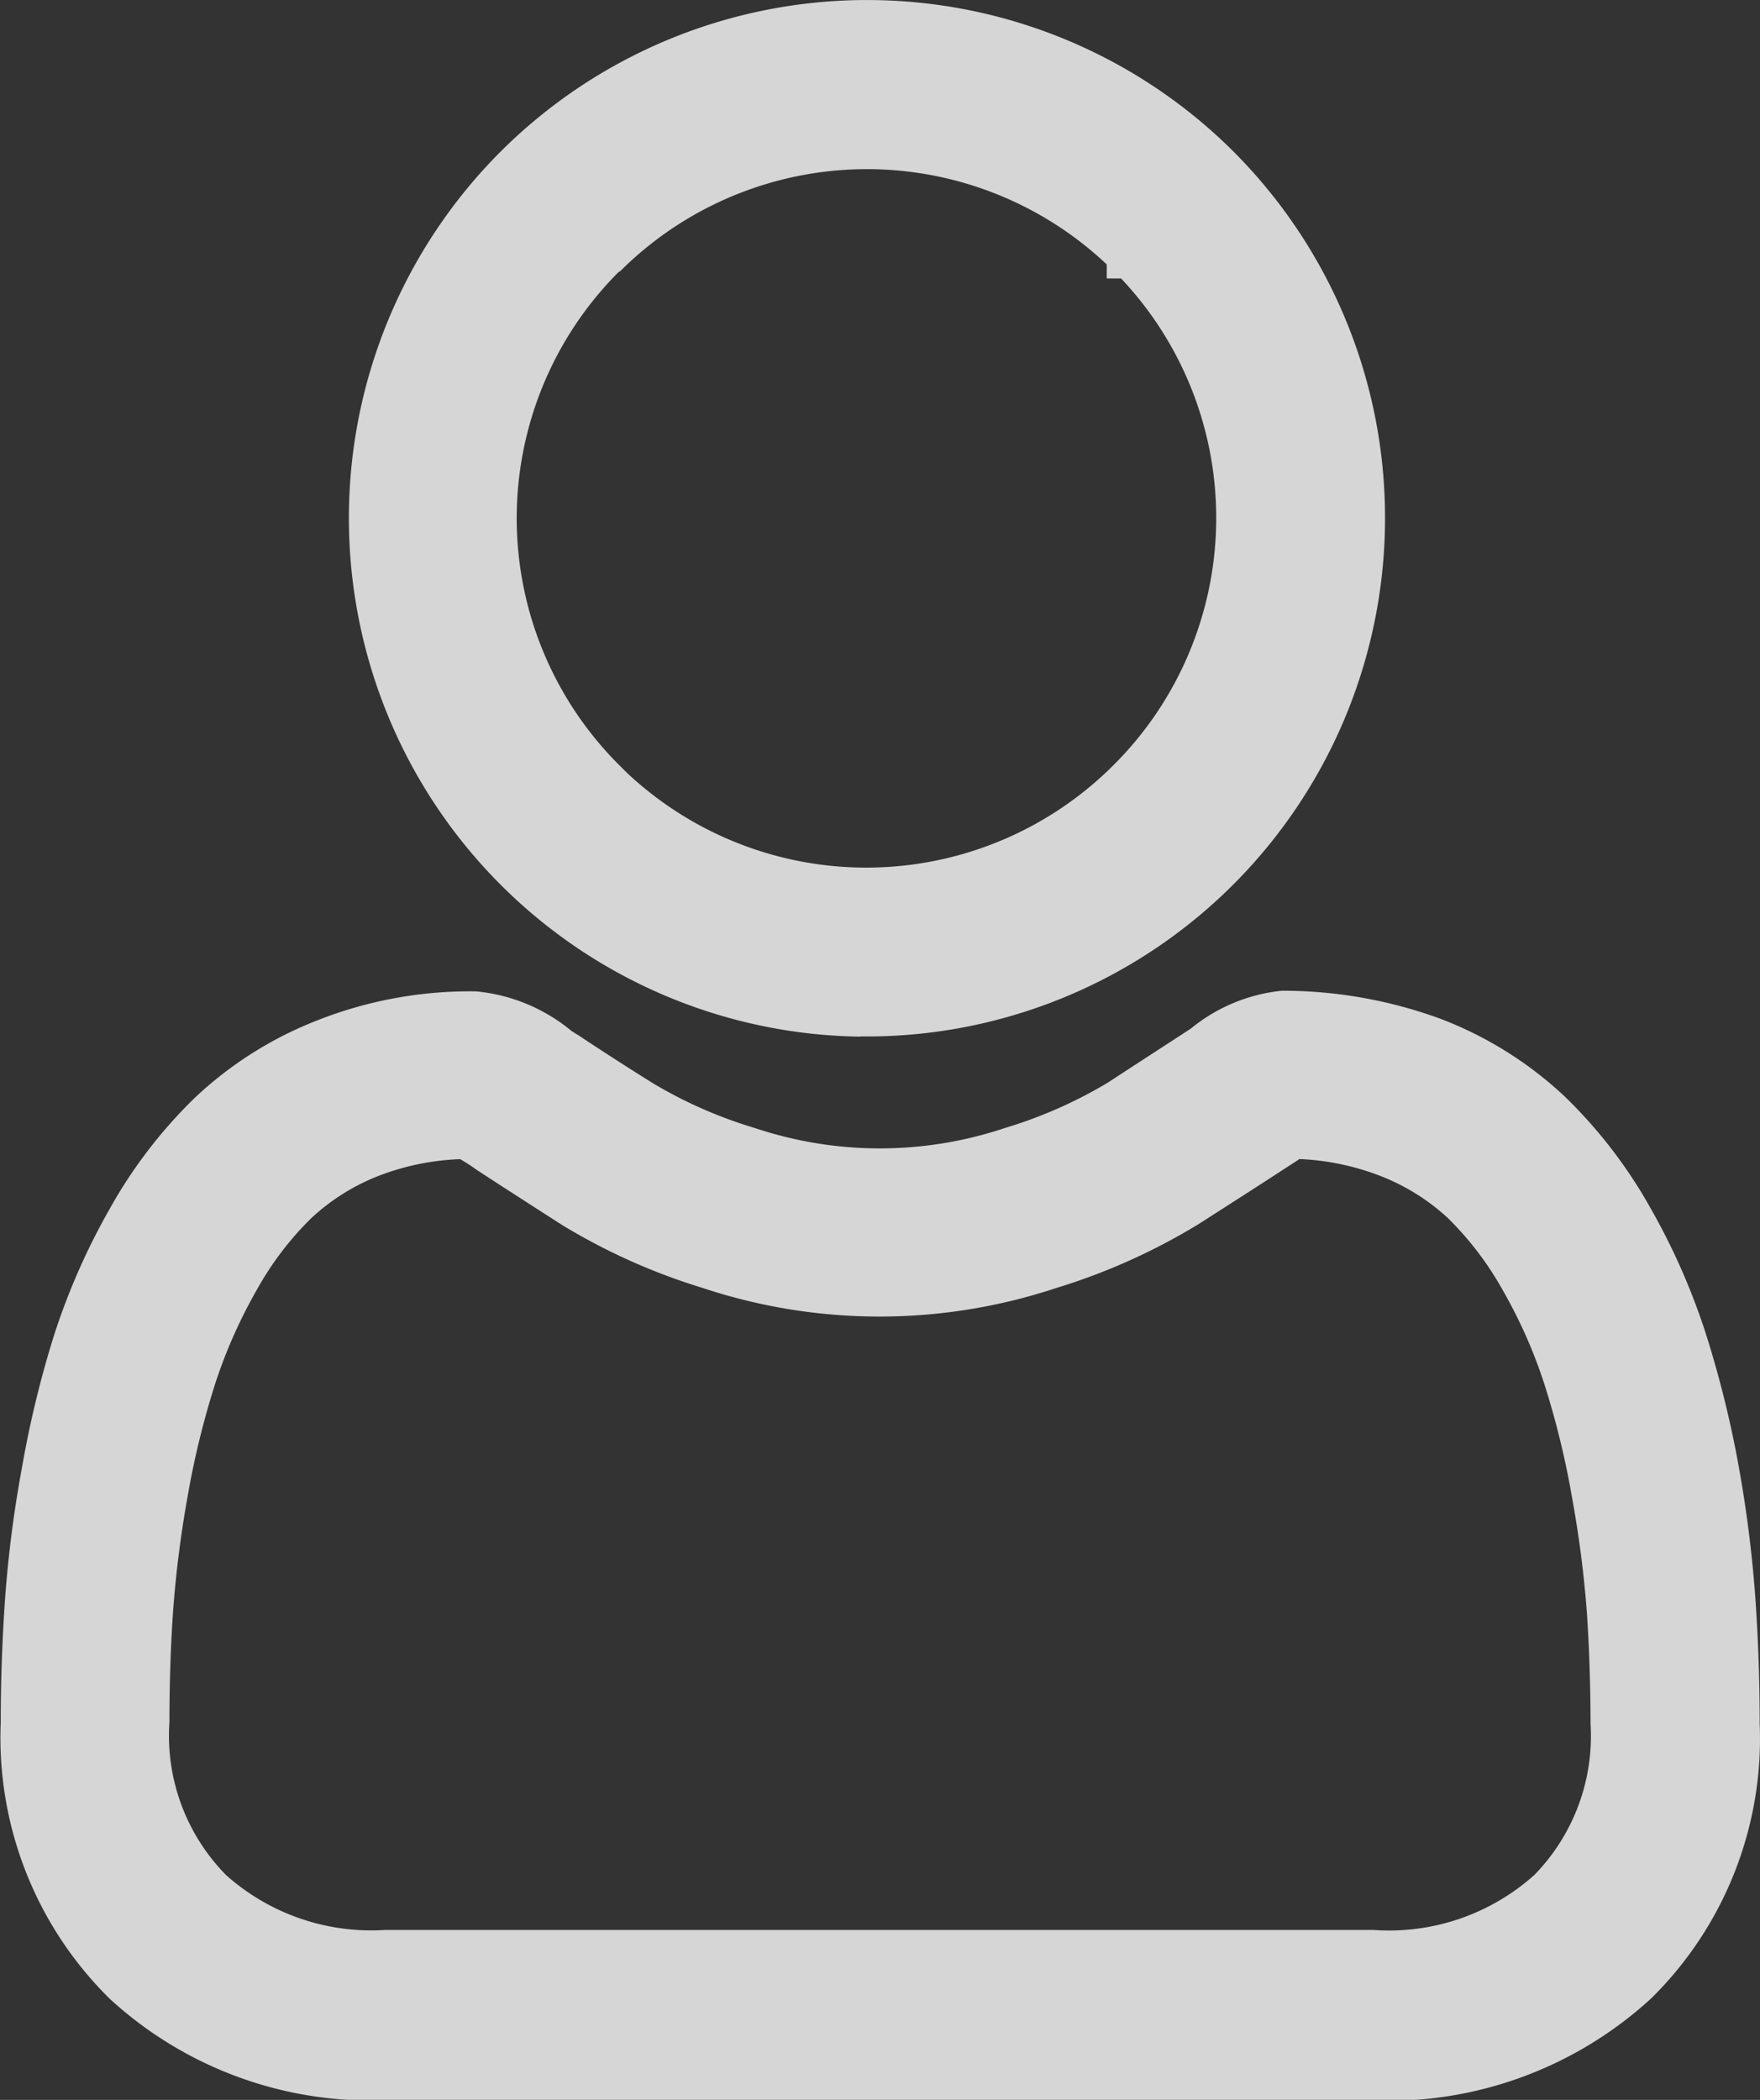
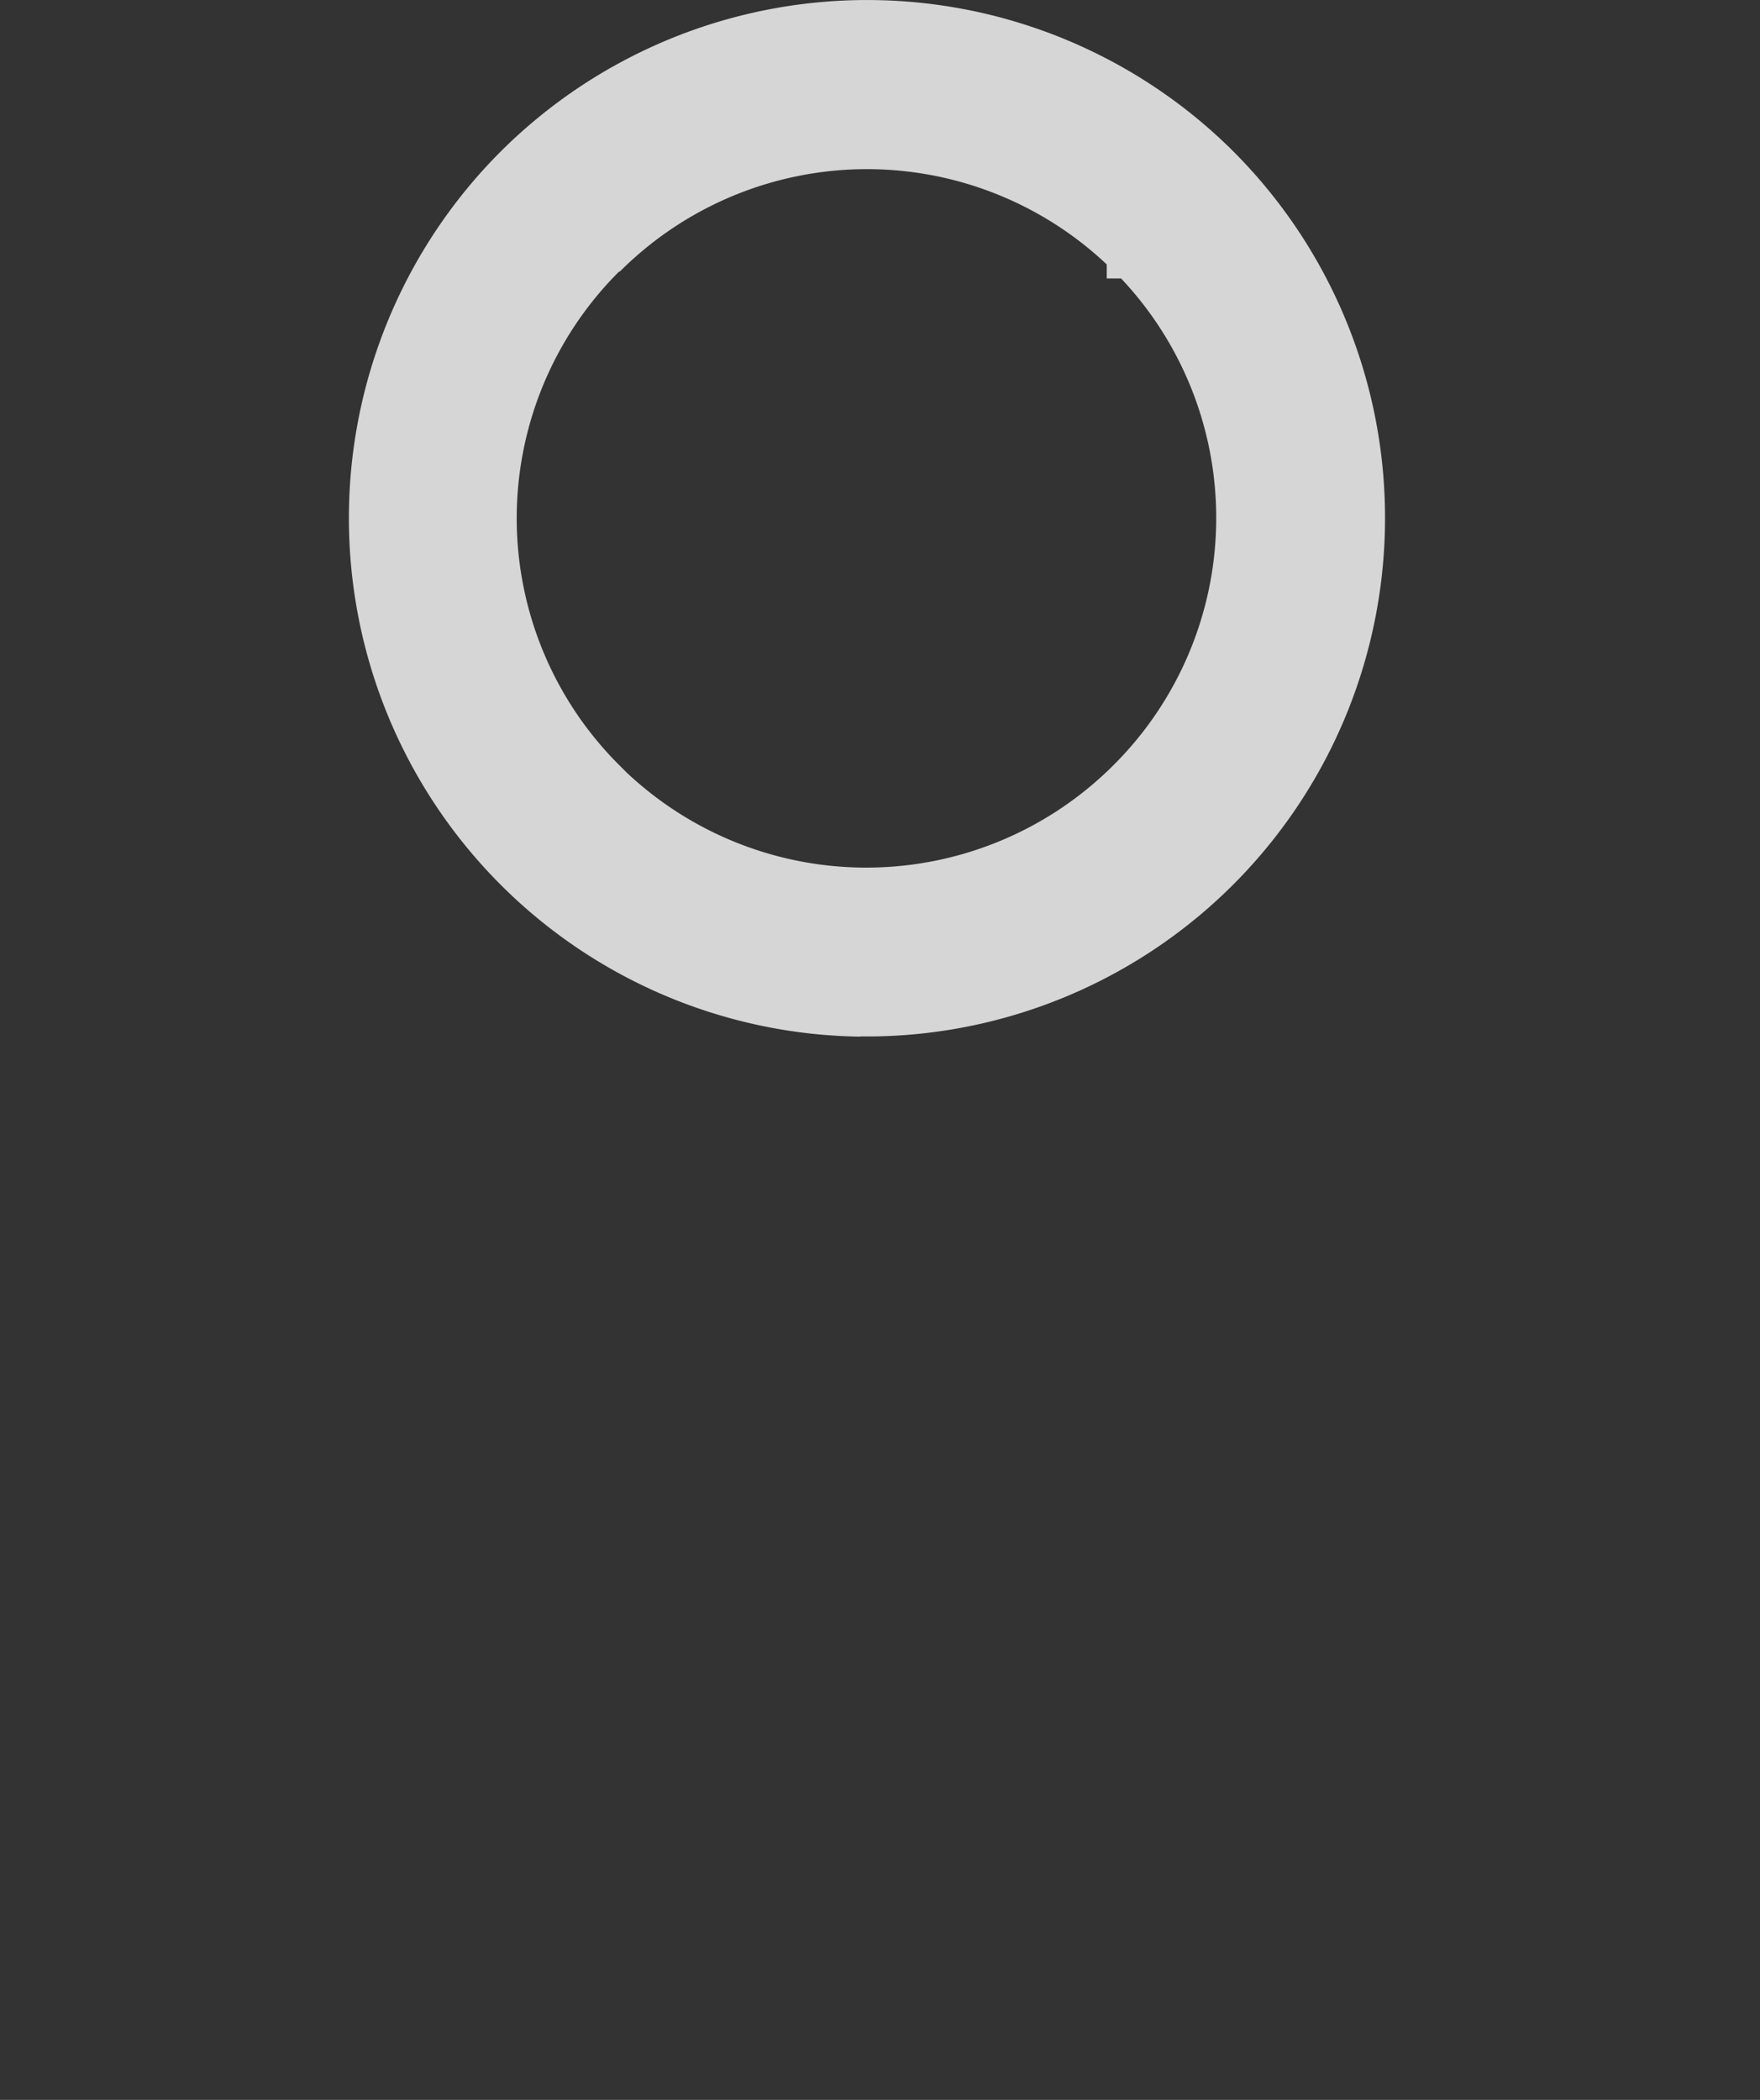
<svg xmlns="http://www.w3.org/2000/svg" width="16.338" height="19.487" viewBox="0 0 16.338 19.487">
  <rect x="0" y="0" width="16.338" height="19.487" fill="#333333" stroke="none" />
  <g id="Group_3471" data-name="Group 3471" transform="translate(0 0)" opacity="0.8">
    <path id="Path_2491" data-name="Path 2491" d="M54.186,877.971h.124a4.812,4.812,0,0,0,3.337-8.213,4.817,4.817,0,0,0-6.8,0,4.812,4.812,0,0,0,3.338,8.215Zm-2.232-7.1a3.244,3.244,0,0,1,4.518-.064v.13h.133a3.237,3.237,0,0,1-.072,4.518,3.245,3.245,0,0,1-4.519.066l-.07-.07a3.233,3.233,0,0,1,0-4.577Z" transform="translate(-46.198 -868.353)" fill="#fff" />
-     <path id="Path_2492" data-name="Path 2492" d="M62.154,884.16v0A11.572,11.572,0,0,0,62,882.932a9.887,9.887,0,0,0-.306-1.238,6.2,6.2,0,0,0-.515-1.169,4.5,4.5,0,0,0-.792-1.031,3.511,3.511,0,0,0-1.15-.722,4.265,4.265,0,0,0-1.479-.263,1.584,1.584,0,0,0-.845.351c-.223.146-.483.313-.768.5a4.218,4.218,0,0,1-.959.423,3.656,3.656,0,0,1-2.321,0,4.168,4.168,0,0,1-.95-.418c-.246-.154-.473-.3-.673-.433l-.078-.049a1.624,1.624,0,0,0-.887-.368,3.855,3.855,0,0,0-1.458.263,3.511,3.511,0,0,0-1.153.725,4.478,4.478,0,0,0-.788,1.027,6.254,6.254,0,0,0-.517,1.172,9.626,9.626,0,0,0-.3,1.237,11.121,11.121,0,0,0-.157,1.227c-.025.361-.039.745-.039,1.13a3.4,3.4,0,0,0,1.011,2.567,3.584,3.584,0,0,0,2.425.945l.148,0H58.6a3.612,3.612,0,0,0,2.587-.949,3.384,3.384,0,0,0,1.006-2.552C62.193,884.91,62.179,884.527,62.154,884.16ZM50.13,880.072c.037.022.088.052.154.1.23.15.494.32.792.511a5.745,5.745,0,0,0,1.307.585,5.211,5.211,0,0,0,3.279,0,5.772,5.772,0,0,0,1.317-.59c.3-.192.558-.357.788-.507.066-.043.116-.074.153-.1a2.35,2.35,0,0,1,.742.153,1.974,1.974,0,0,1,.637.395,2.969,2.969,0,0,1,.513.676,4.592,4.592,0,0,1,.385.873,7.859,7.859,0,0,1,.253,1.038,10.159,10.159,0,0,1,.138,1.062c.023.331.034.678.035,1.045a1.846,1.846,0,0,1-.52,1.4,2.02,2.02,0,0,1-1.493.512H49.433a2.026,2.026,0,0,1-1.475-.508,1.843,1.843,0,0,1-.527-1.424c0-.352.011-.7.034-1.03A10.238,10.238,0,0,1,47.6,883.2a7.852,7.852,0,0,1,.253-1.036,4.66,4.66,0,0,1,.387-.876,2.917,2.917,0,0,1,.507-.668,1.962,1.962,0,0,1,.644-.4A2.328,2.328,0,0,1,50.13,880.072Z" transform="translate(-45.858 -869.315)" fill="#fff" />
  </g>
</svg>